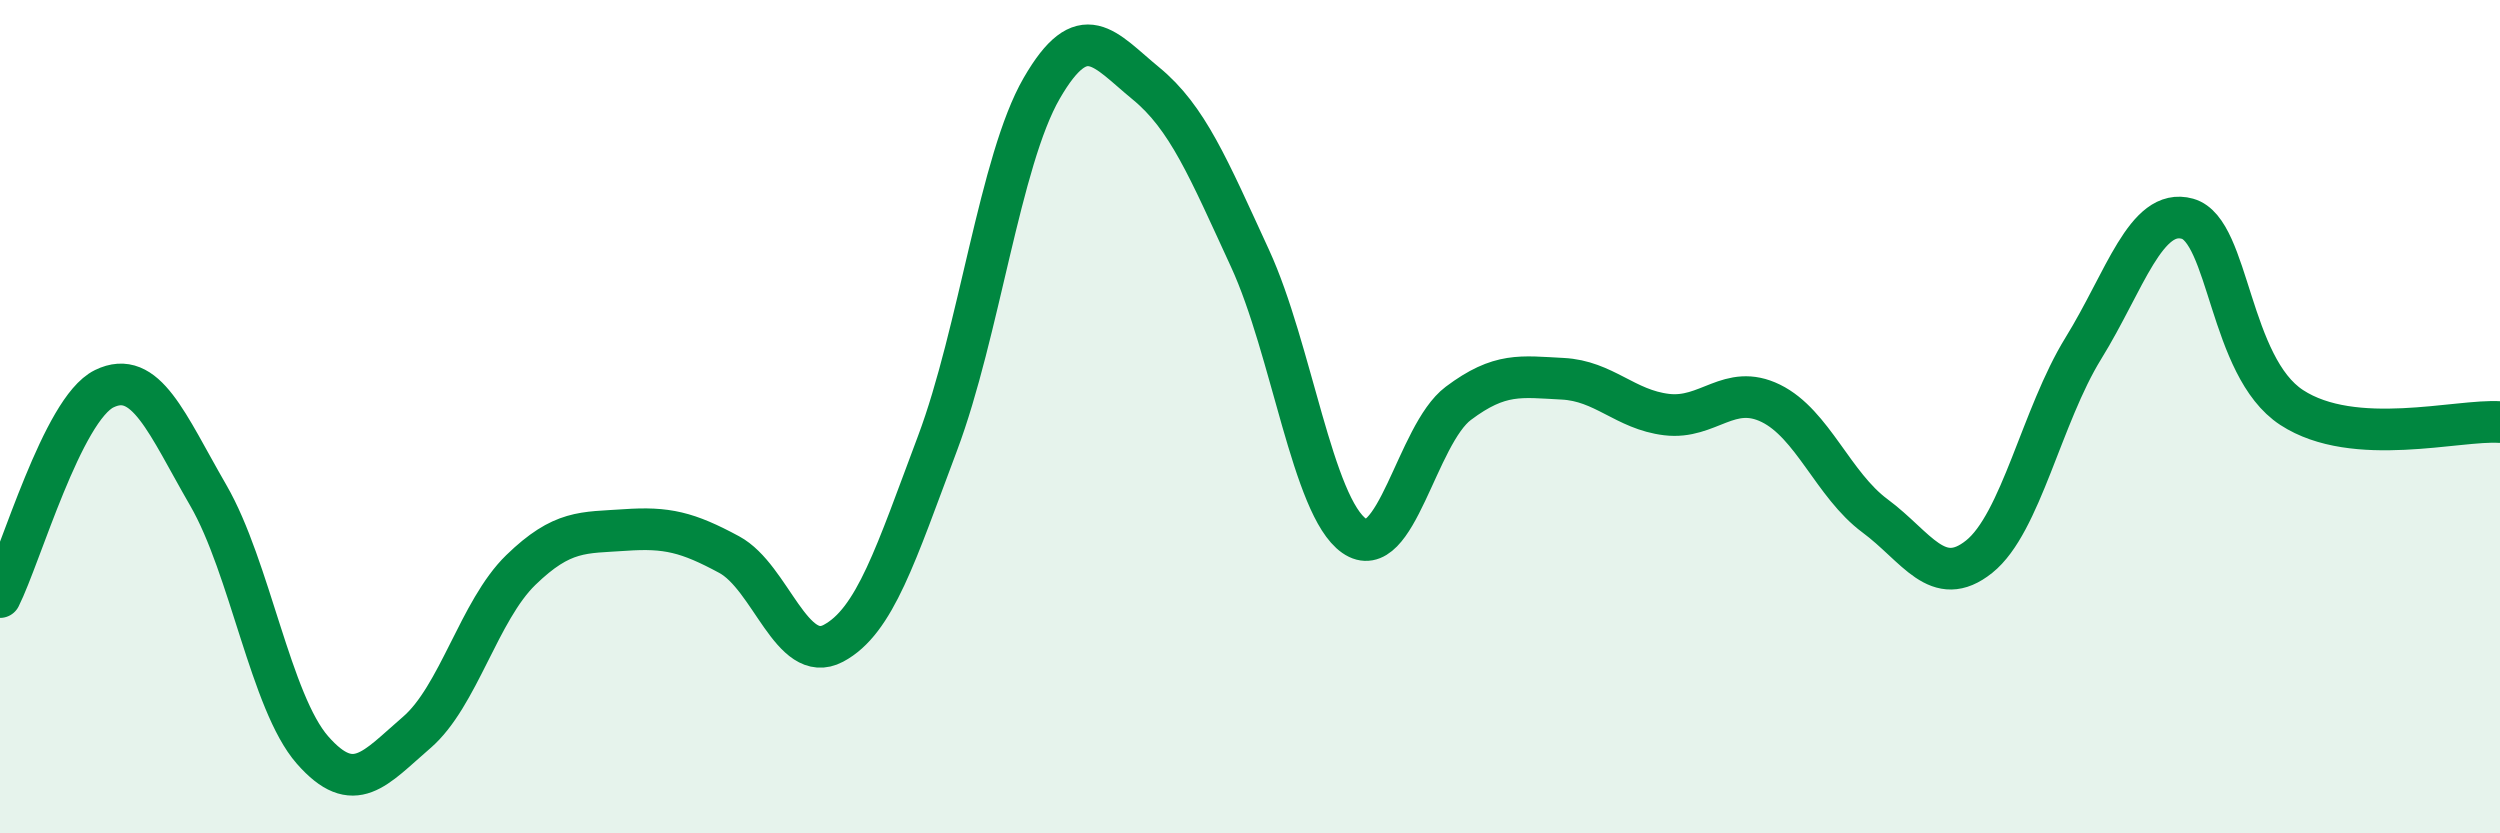
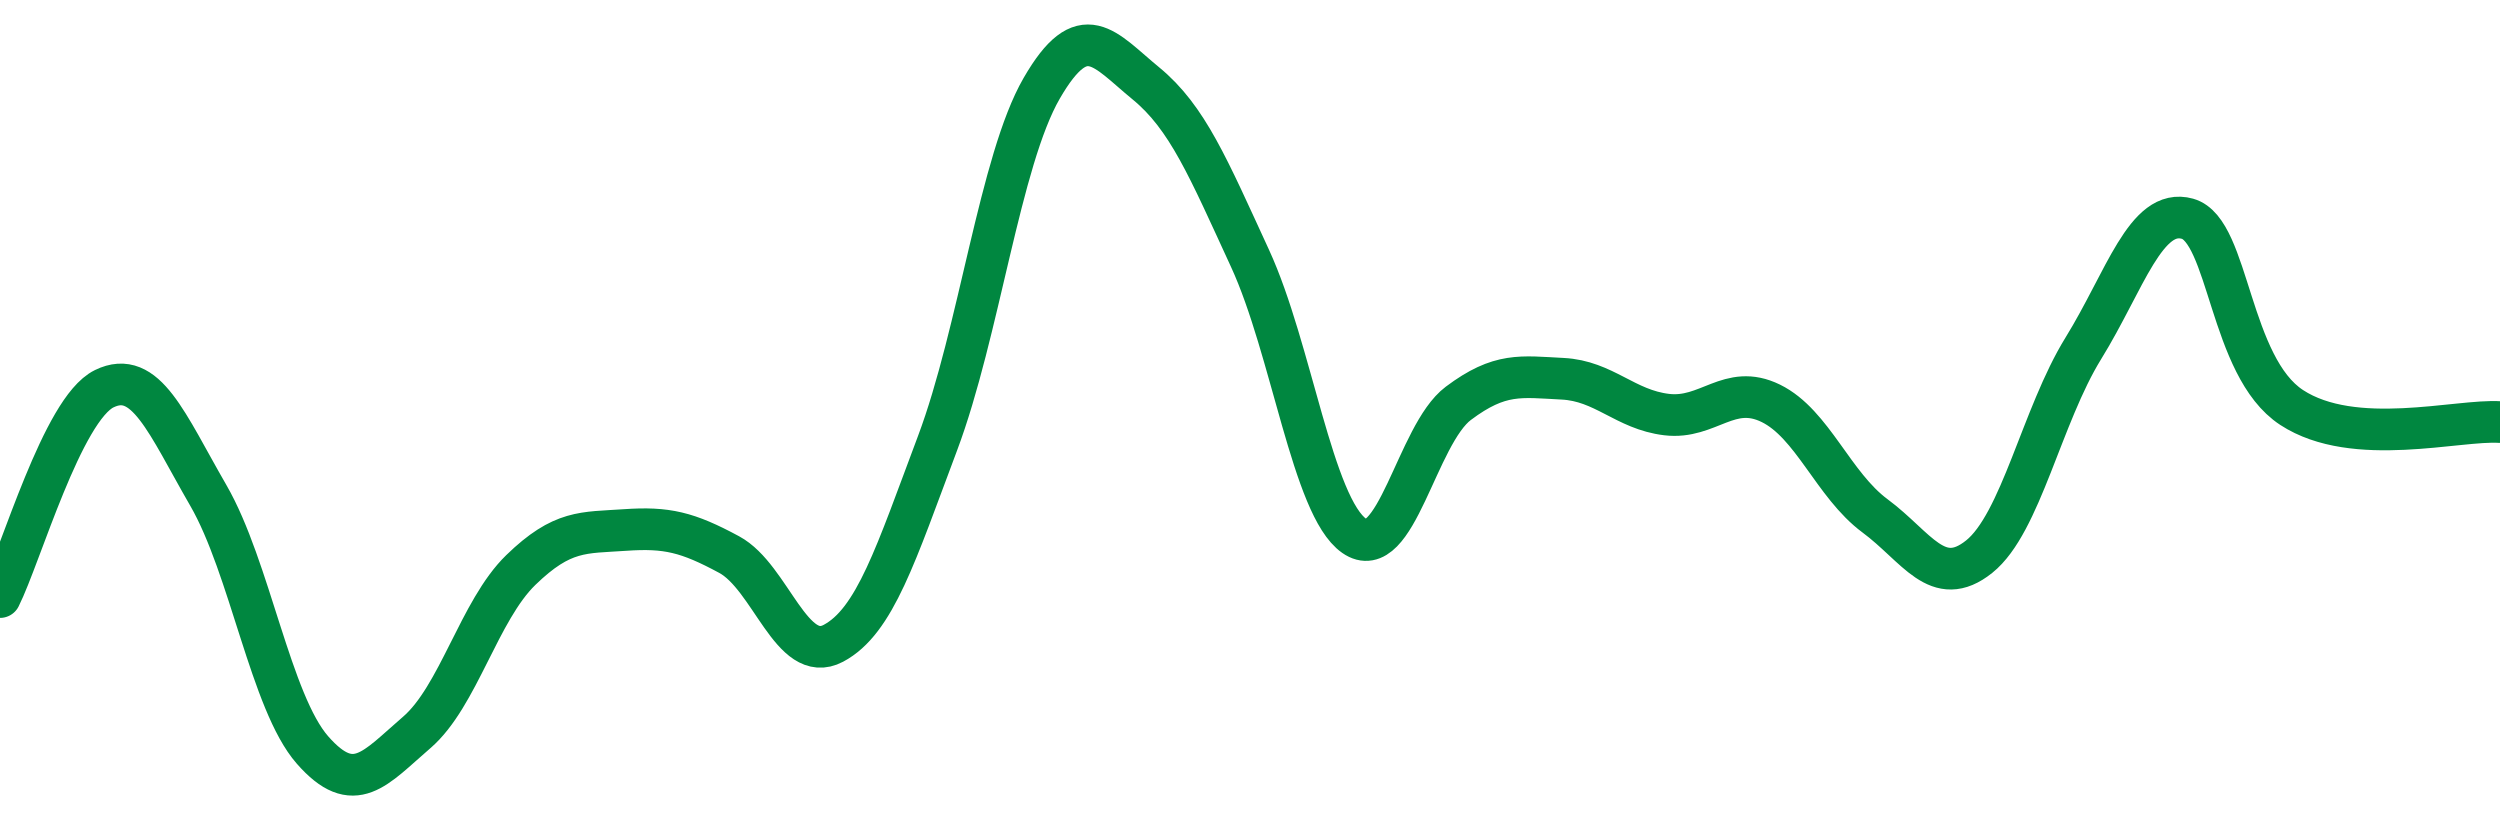
<svg xmlns="http://www.w3.org/2000/svg" width="60" height="20" viewBox="0 0 60 20">
-   <path d="M 0,14.33 C 0.5,13.33 1.5,9.82 2.5,9.33 C 3.5,8.84 4,10.16 5,11.89 C 6,13.62 6.5,16.86 7.5,18 C 8.5,19.14 9,18.44 10,17.58 C 11,16.72 11.5,14.65 12.5,13.68 C 13.5,12.71 14,12.79 15,12.72 C 16,12.65 16.5,12.77 17.5,13.31 C 18.5,13.85 19,15.97 20,15.44 C 21,14.91 21.5,13.3 22.5,10.64 C 23.5,7.98 24,3.85 25,2.12 C 26,0.39 26.5,1.18 27.5,2 C 28.5,2.82 29,4.03 30,6.2 C 31,8.37 31.5,12.16 32.5,12.86 C 33.5,13.56 34,10.43 35,9.68 C 36,8.93 36.5,9.04 37.5,9.09 C 38.5,9.14 39,9.83 40,9.95 C 41,10.07 41.5,9.19 42.5,9.68 C 43.5,10.17 44,11.64 45,12.38 C 46,13.12 46.5,14.16 47.5,13.36 C 48.5,12.56 49,9.98 50,8.36 C 51,6.74 51.5,4.97 52.5,5.25 C 53.5,5.53 53.5,8.8 55,9.78 C 56.5,10.76 59,10.06 60,10.13L60 20L0 20Z" fill="#008740" opacity="0.1" stroke-linecap="round" stroke-linejoin="round" />
  <path d="M 0,14.33 C 0.5,13.33 1.5,9.82 2.5,9.33 C 3.5,8.84 4,10.16 5,11.89 C 6,13.62 6.5,16.86 7.5,18 C 8.5,19.14 9,18.44 10,17.58 C 11,16.72 11.5,14.65 12.5,13.68 C 13.5,12.71 14,12.79 15,12.72 C 16,12.65 16.5,12.77 17.5,13.31 C 18.5,13.85 19,15.97 20,15.44 C 21,14.91 21.5,13.3 22.5,10.64 C 23.5,7.98 24,3.85 25,2.12 C 26,0.39 26.5,1.18 27.5,2 C 28.5,2.82 29,4.03 30,6.2 C 31,8.37 31.5,12.16 32.5,12.86 C 33.5,13.56 34,10.43 35,9.68 C 36,8.93 36.5,9.04 37.5,9.09 C 38.5,9.14 39,9.83 40,9.95 C 41,10.07 41.5,9.19 42.5,9.68 C 43.5,10.17 44,11.64 45,12.38 C 46,13.12 46.5,14.16 47.5,13.36 C 48.5,12.56 49,9.98 50,8.36 C 51,6.74 51.5,4.97 52.5,5.25 C 53.5,5.53 53.5,8.8 55,9.78 C 56.5,10.76 59,10.06 60,10.13" stroke="#008740" stroke-width="1" fill="none" stroke-linecap="round" stroke-linejoin="round" />
</svg>